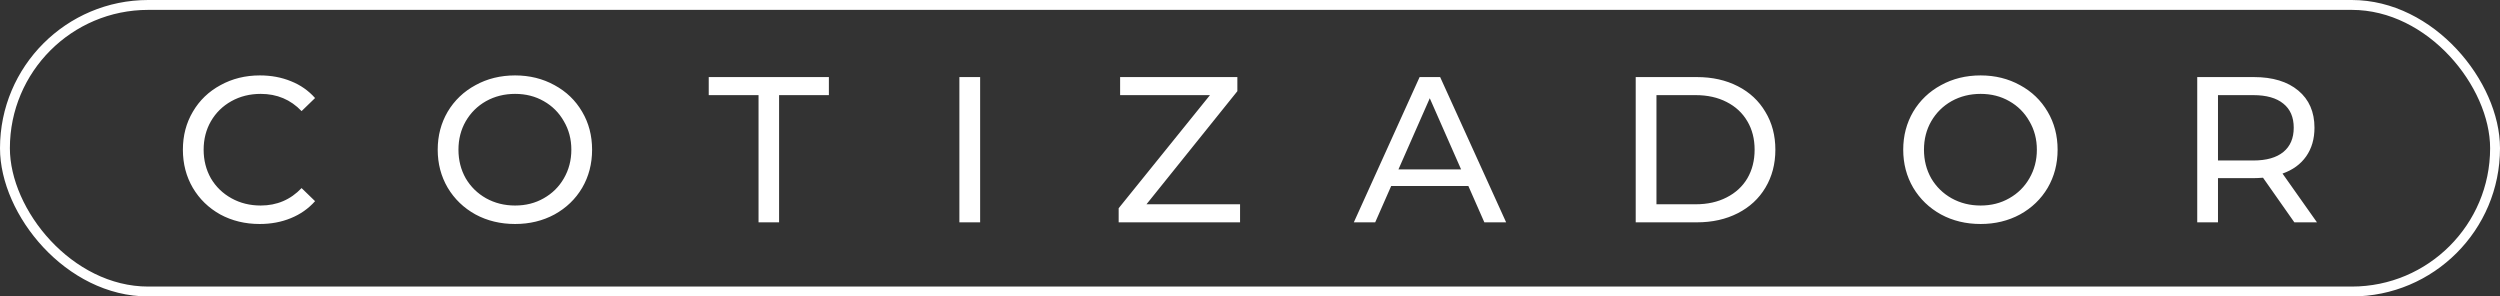
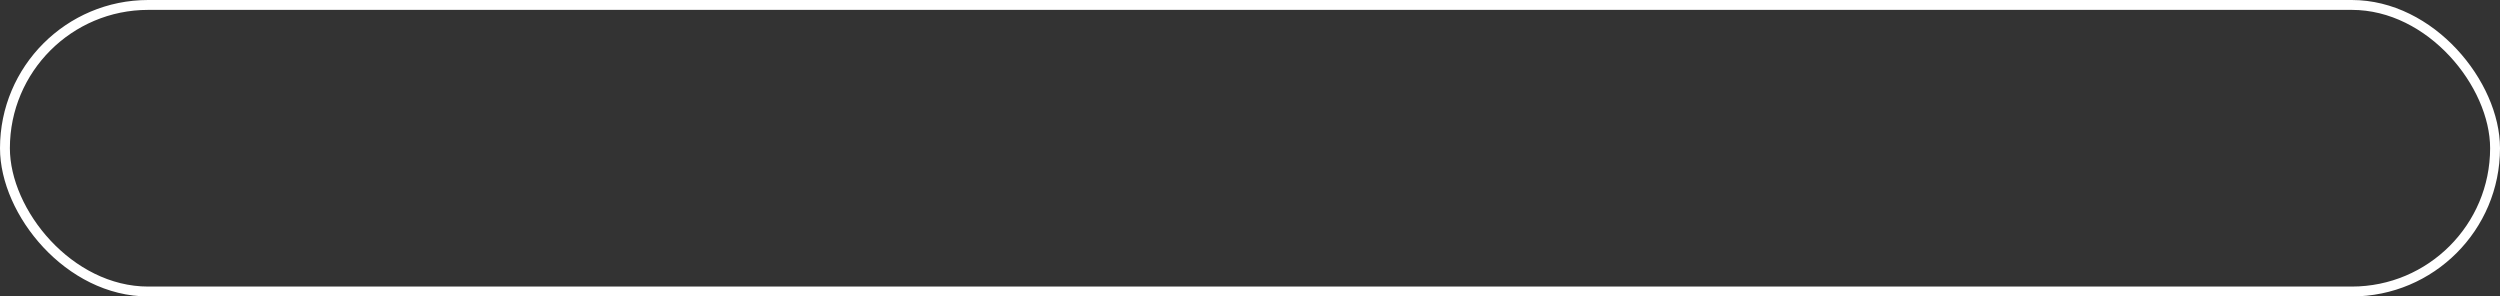
<svg xmlns="http://www.w3.org/2000/svg" width="253" height="30" viewBox="0 0 253 30" fill="none">
  <rect x="0" y="0" width="253" height="30" fill="#333333" stroke="none" />
  <rect x="0.5" y="0.5" width="252" height="29" rx="14.5" stroke="white" />
-   <path d="M26.278 22.668C24.808 22.668 23.478 22.346 22.288 21.702C21.112 21.044 20.188 20.148 19.516 19.014C18.844 17.866 18.508 16.578 18.508 15.15C18.508 13.722 18.844 12.441 19.516 11.307C20.188 10.159 21.119 9.263 22.309 8.619C23.499 7.961 24.829 7.632 26.299 7.632C27.447 7.632 28.497 7.828 29.449 8.22C30.401 8.598 31.213 9.165 31.885 9.921L30.52 11.244C29.414 10.082 28.035 9.501 26.383 9.501C25.291 9.501 24.304 9.746 23.422 10.236C22.54 10.726 21.847 11.405 21.343 12.273C20.853 13.127 20.608 14.086 20.608 15.15C20.608 16.214 20.853 17.18 21.343 18.048C21.847 18.902 22.54 19.574 23.422 20.064C24.304 20.554 25.291 20.799 26.383 20.799C28.021 20.799 29.4 20.211 30.52 19.035L31.885 20.358C31.213 21.114 30.394 21.688 29.428 22.08C28.476 22.472 27.426 22.668 26.278 22.668ZM52.129 22.668C50.645 22.668 49.308 22.346 48.118 21.702C46.928 21.044 45.99 20.141 45.304 18.993C44.632 17.845 44.296 16.564 44.296 15.15C44.296 13.736 44.632 12.455 45.304 11.307C45.99 10.159 46.928 9.263 48.118 8.619C49.308 7.961 50.645 7.632 52.129 7.632C53.599 7.632 54.929 7.961 56.119 8.619C57.309 9.263 58.24 10.159 58.912 11.307C59.584 12.441 59.92 13.722 59.92 15.15C59.92 16.578 59.584 17.866 58.912 19.014C58.24 20.148 57.309 21.044 56.119 21.702C54.929 22.346 53.599 22.668 52.129 22.668ZM52.129 20.799C53.207 20.799 54.173 20.554 55.027 20.064C55.895 19.574 56.574 18.902 57.064 18.048C57.568 17.18 57.82 16.214 57.82 15.15C57.82 14.086 57.568 13.127 57.064 12.273C56.574 11.405 55.895 10.726 55.027 10.236C54.173 9.746 53.207 9.501 52.129 9.501C51.051 9.501 50.071 9.746 49.189 10.236C48.321 10.726 47.635 11.405 47.131 12.273C46.641 13.127 46.396 14.086 46.396 15.15C46.396 16.214 46.641 17.18 47.131 18.048C47.635 18.902 48.321 19.574 49.189 20.064C50.071 20.554 51.051 20.799 52.129 20.799ZM76.764 9.627H71.724V7.8H83.883V9.627H78.843V22.5H76.764V9.627ZM97.09 7.8H99.19V22.5H97.09V7.8ZM125.494 20.673V22.5H113.209V21.072L122.449 9.627H113.356V7.8H125.221V9.228L116.023 20.673H125.494ZM148.599 18.825H140.787L139.17 22.5H137.007L143.664 7.8H145.743L152.421 22.5H150.216L148.599 18.825ZM147.864 17.145L144.693 9.942L141.522 17.145H147.864ZM165.534 7.8H171.729C173.283 7.8 174.662 8.108 175.866 8.724C177.07 9.34 178.001 10.208 178.659 11.328C179.331 12.434 179.667 13.708 179.667 15.15C179.667 16.592 179.331 17.873 178.659 18.993C178.001 20.099 177.07 20.96 175.866 21.576C174.662 22.192 173.283 22.5 171.729 22.5H165.534V7.8ZM171.603 20.673C172.793 20.673 173.836 20.442 174.732 19.98C175.642 19.518 176.342 18.874 176.832 18.048C177.322 17.208 177.567 16.242 177.567 15.15C177.567 14.058 177.322 13.099 176.832 12.273C176.342 11.433 175.642 10.782 174.732 10.32C173.836 9.858 172.793 9.627 171.603 9.627H167.634V20.673H171.603ZM200.439 22.668C198.955 22.668 197.618 22.346 196.428 21.702C195.238 21.044 194.3 20.141 193.614 18.993C192.942 17.845 192.606 16.564 192.606 15.15C192.606 13.736 192.942 12.455 193.614 11.307C194.3 10.159 195.238 9.263 196.428 8.619C197.618 7.961 198.955 7.632 200.439 7.632C201.909 7.632 203.239 7.961 204.429 8.619C205.619 9.263 206.55 10.159 207.222 11.307C207.894 12.441 208.23 13.722 208.23 15.15C208.23 16.578 207.894 17.866 207.222 19.014C206.55 20.148 205.619 21.044 204.429 21.702C203.239 22.346 201.909 22.668 200.439 22.668ZM200.439 20.799C201.517 20.799 202.483 20.554 203.337 20.064C204.205 19.574 204.884 18.902 205.374 18.048C205.878 17.18 206.13 16.214 206.13 15.15C206.13 14.086 205.878 13.127 205.374 12.273C204.884 11.405 204.205 10.726 203.337 10.236C202.483 9.746 201.517 9.501 200.439 9.501C199.361 9.501 198.381 9.746 197.499 10.236C196.631 10.726 195.945 11.405 195.441 12.273C194.951 13.127 194.706 14.086 194.706 15.15C194.706 16.214 194.951 17.18 195.441 18.048C195.945 18.902 196.631 19.574 197.499 20.064C198.381 20.554 199.361 20.799 200.439 20.799ZM232.188 22.5L229.017 17.985C228.625 18.013 228.317 18.027 228.093 18.027H224.46V22.5H222.36V7.8H228.093C229.997 7.8 231.495 8.255 232.587 9.165C233.679 10.075 234.225 11.328 234.225 12.924C234.225 14.058 233.945 15.024 233.385 15.822C232.825 16.62 232.027 17.201 230.991 17.565L234.477 22.5H232.188ZM228.03 16.242C229.36 16.242 230.375 15.955 231.075 15.381C231.775 14.807 232.125 13.988 232.125 12.924C232.125 11.86 231.775 11.048 231.075 10.488C230.375 9.914 229.36 9.627 228.03 9.627H224.46V16.242H228.03Z" fill="white" />
</svg>